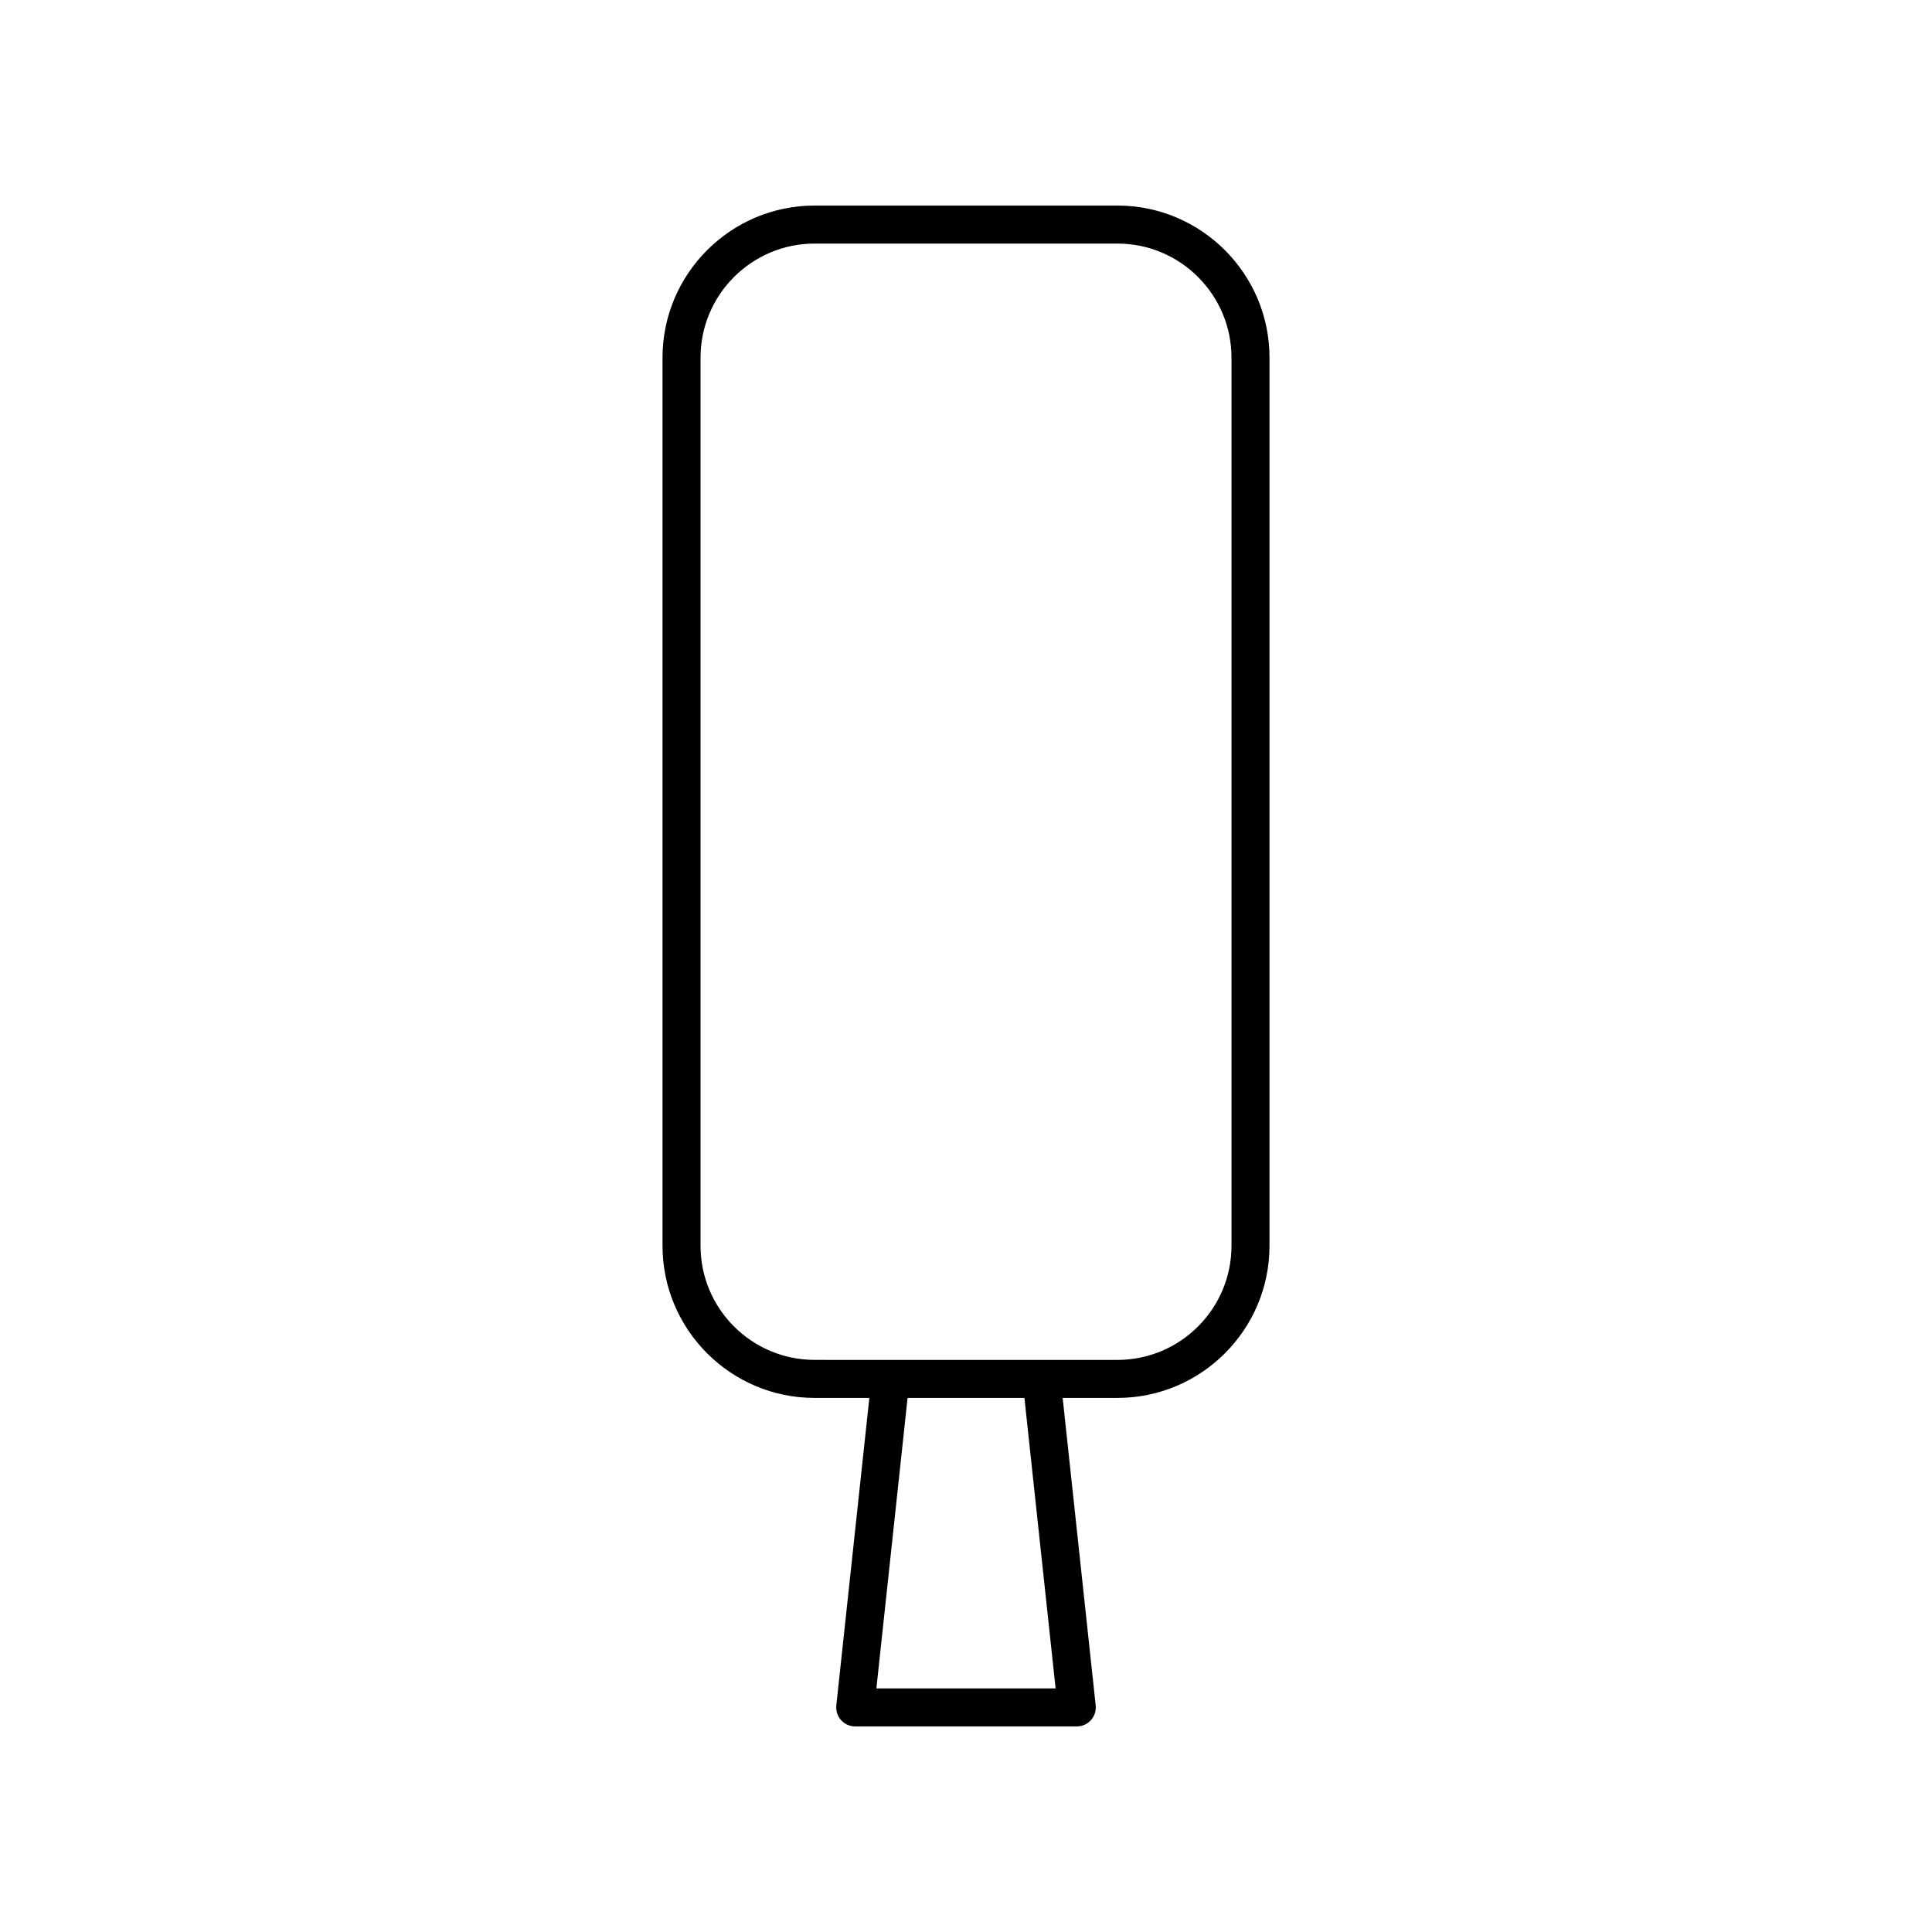
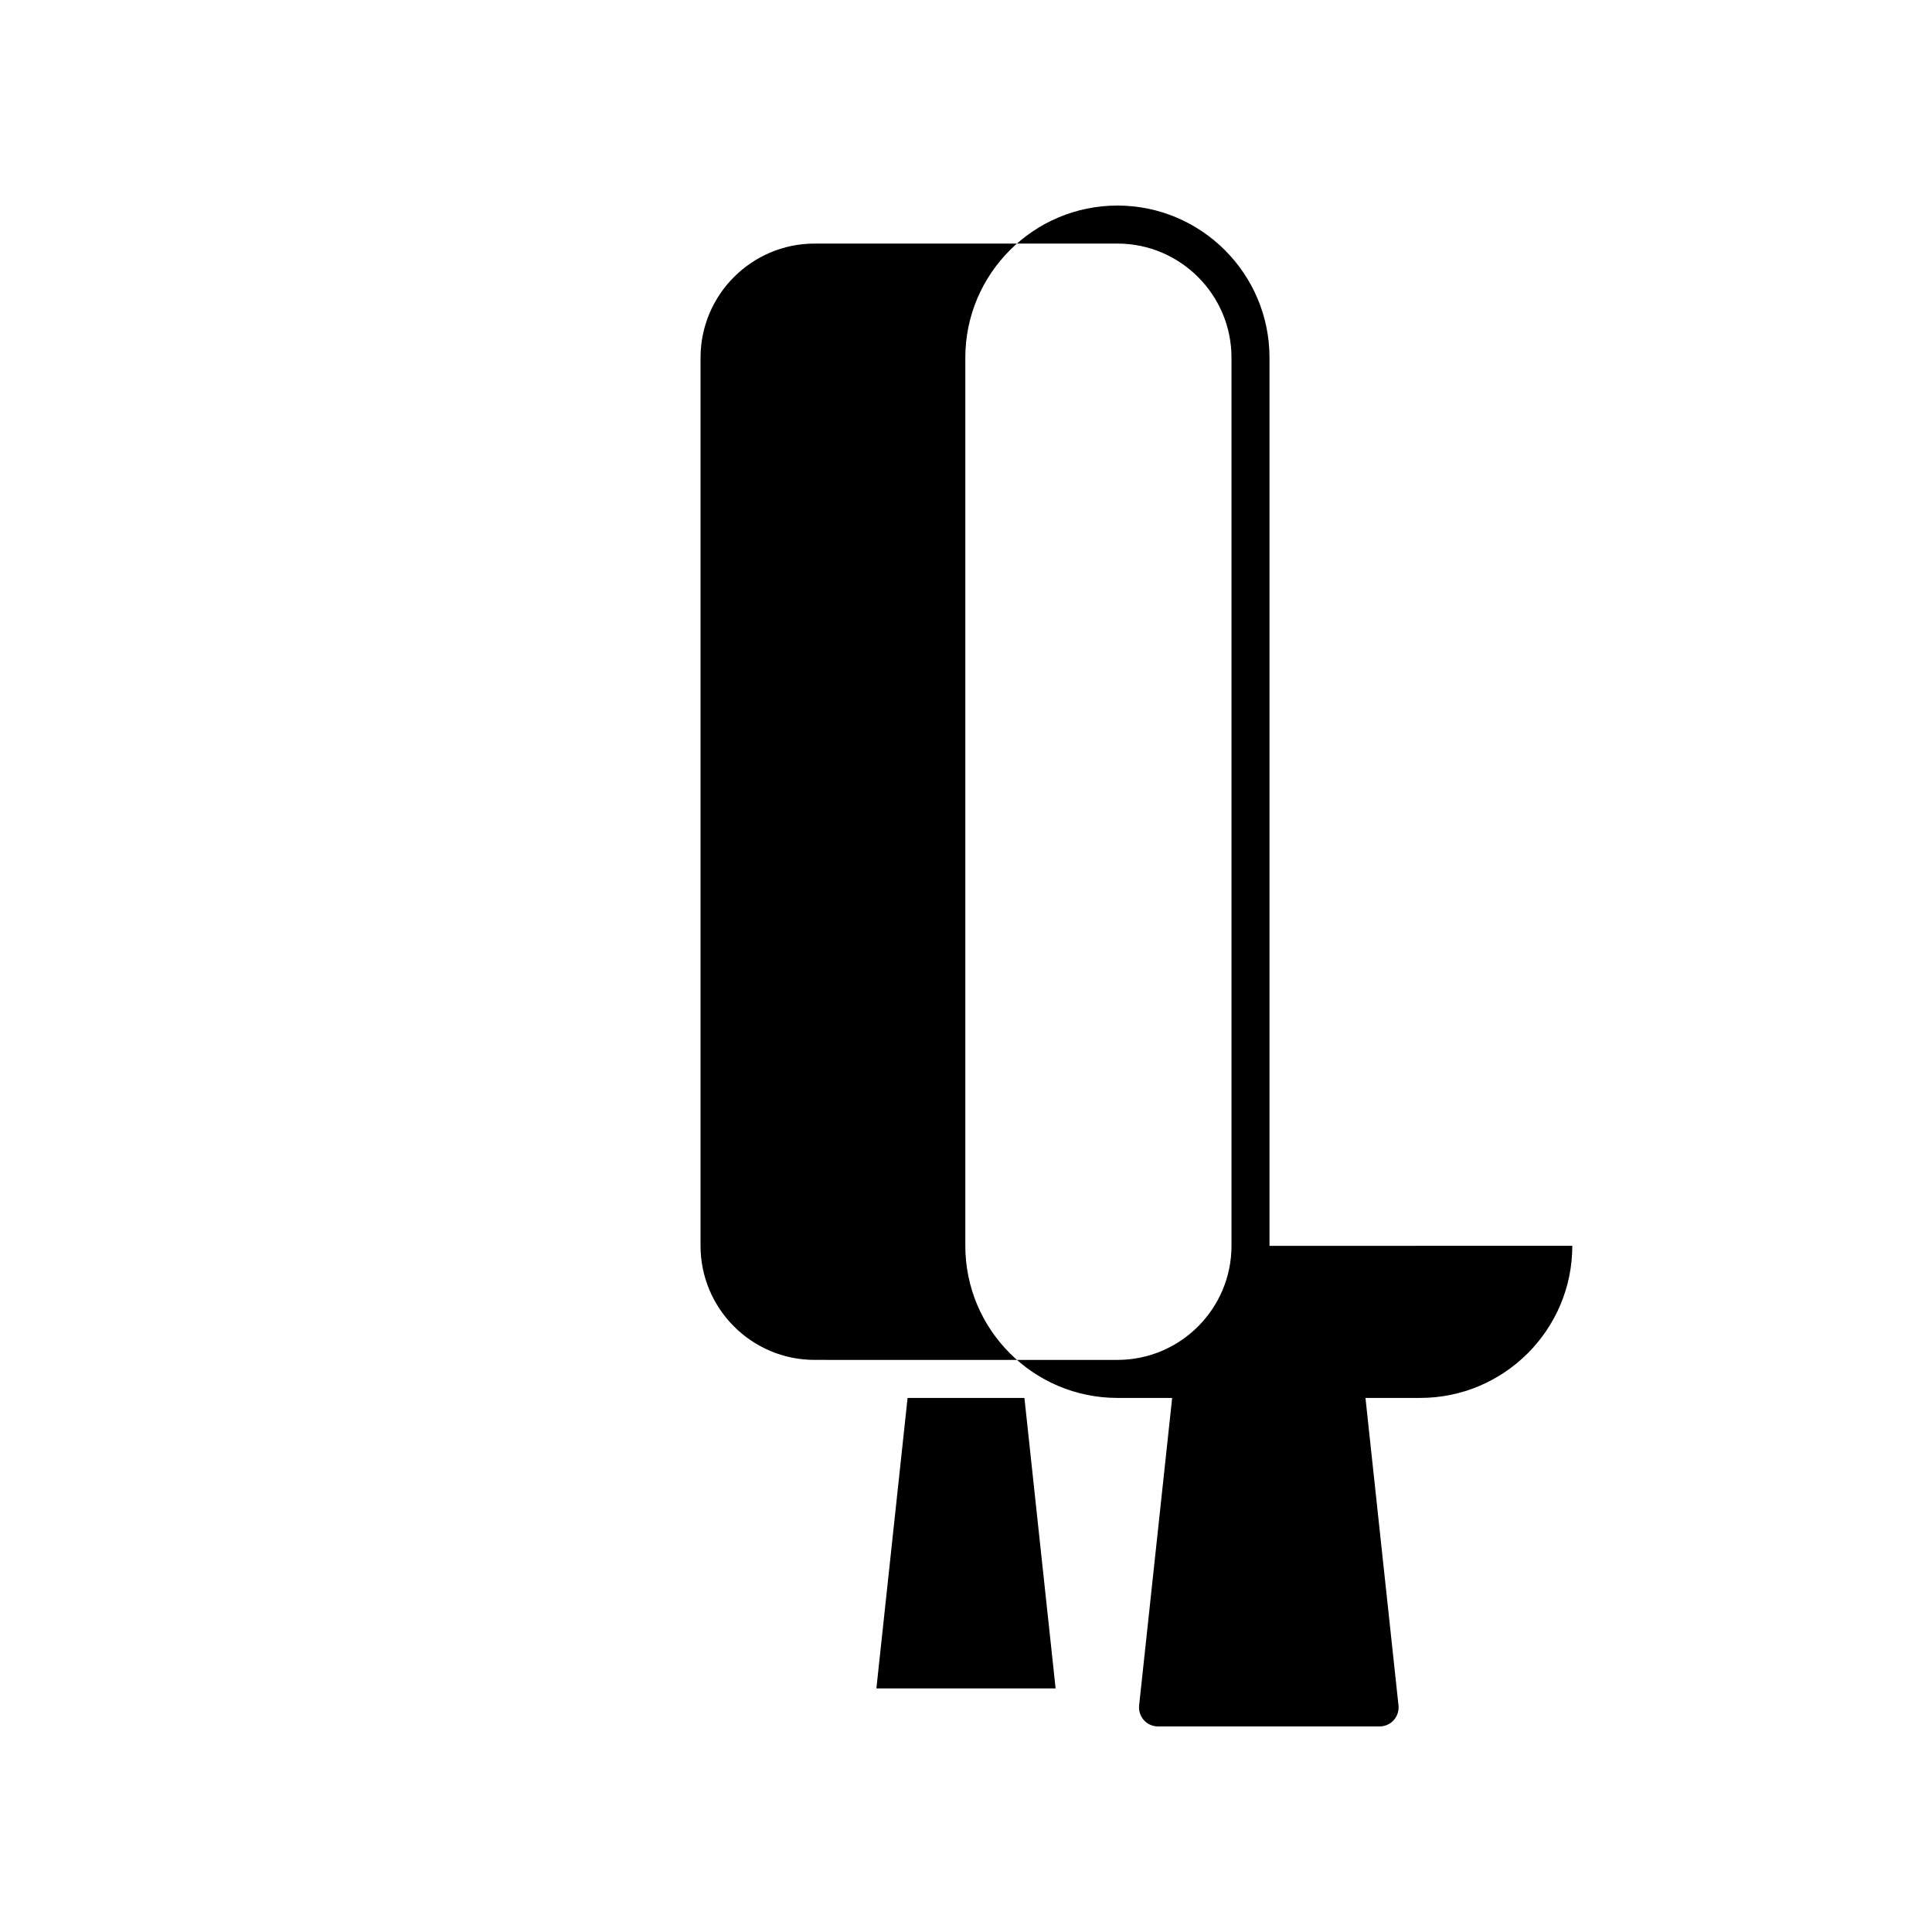
<svg xmlns="http://www.w3.org/2000/svg" fill="#000000" width="800px" height="800px" version="1.1" viewBox="144 144 512 512">
-   <path d="m480.43 474.16v-235.38c0-22.223-18.082-40.305-40.305-40.305h-80.246c-22.223 0-40.305 18.082-40.305 40.305v235.38c0 22.223 18.082 40.305 40.305 40.305h14.508l-8.754 81.484c-0.152 1.422 0.305 2.84 1.258 3.902 0.961 1.066 2.324 1.672 3.754 1.672h58.715c1.434 0 2.793-0.605 3.75-1.672 0.953-1.062 1.41-2.481 1.258-3.902l-8.75-81.484h14.508c22.223-0.004 40.305-18.082 40.305-40.309zm-150.78 0v-235.38c0-16.668 13.559-30.23 30.23-30.23h80.246c16.668 0 30.23 13.559 30.23 30.23v235.38c0 16.668-13.559 30.23-30.23 30.23l-80.25-0.004c-16.668 0-30.227-13.559-30.227-30.23zm94.098 117.29h-47.496l8.266-76.984h30.965z" />
+   <path d="m480.43 474.16v-235.38c0-22.223-18.082-40.305-40.305-40.305c-22.223 0-40.305 18.082-40.305 40.305v235.38c0 22.223 18.082 40.305 40.305 40.305h14.508l-8.754 81.484c-0.152 1.422 0.305 2.84 1.258 3.902 0.961 1.066 2.324 1.672 3.754 1.672h58.715c1.434 0 2.793-0.605 3.75-1.672 0.953-1.062 1.41-2.481 1.258-3.902l-8.75-81.484h14.508c22.223-0.004 40.305-18.082 40.305-40.309zm-150.78 0v-235.38c0-16.668 13.559-30.23 30.23-30.23h80.246c16.668 0 30.23 13.559 30.23 30.23v235.38c0 16.668-13.559 30.23-30.23 30.23l-80.25-0.004c-16.668 0-30.227-13.559-30.227-30.23zm94.098 117.29h-47.496l8.266-76.984h30.965z" />
</svg>